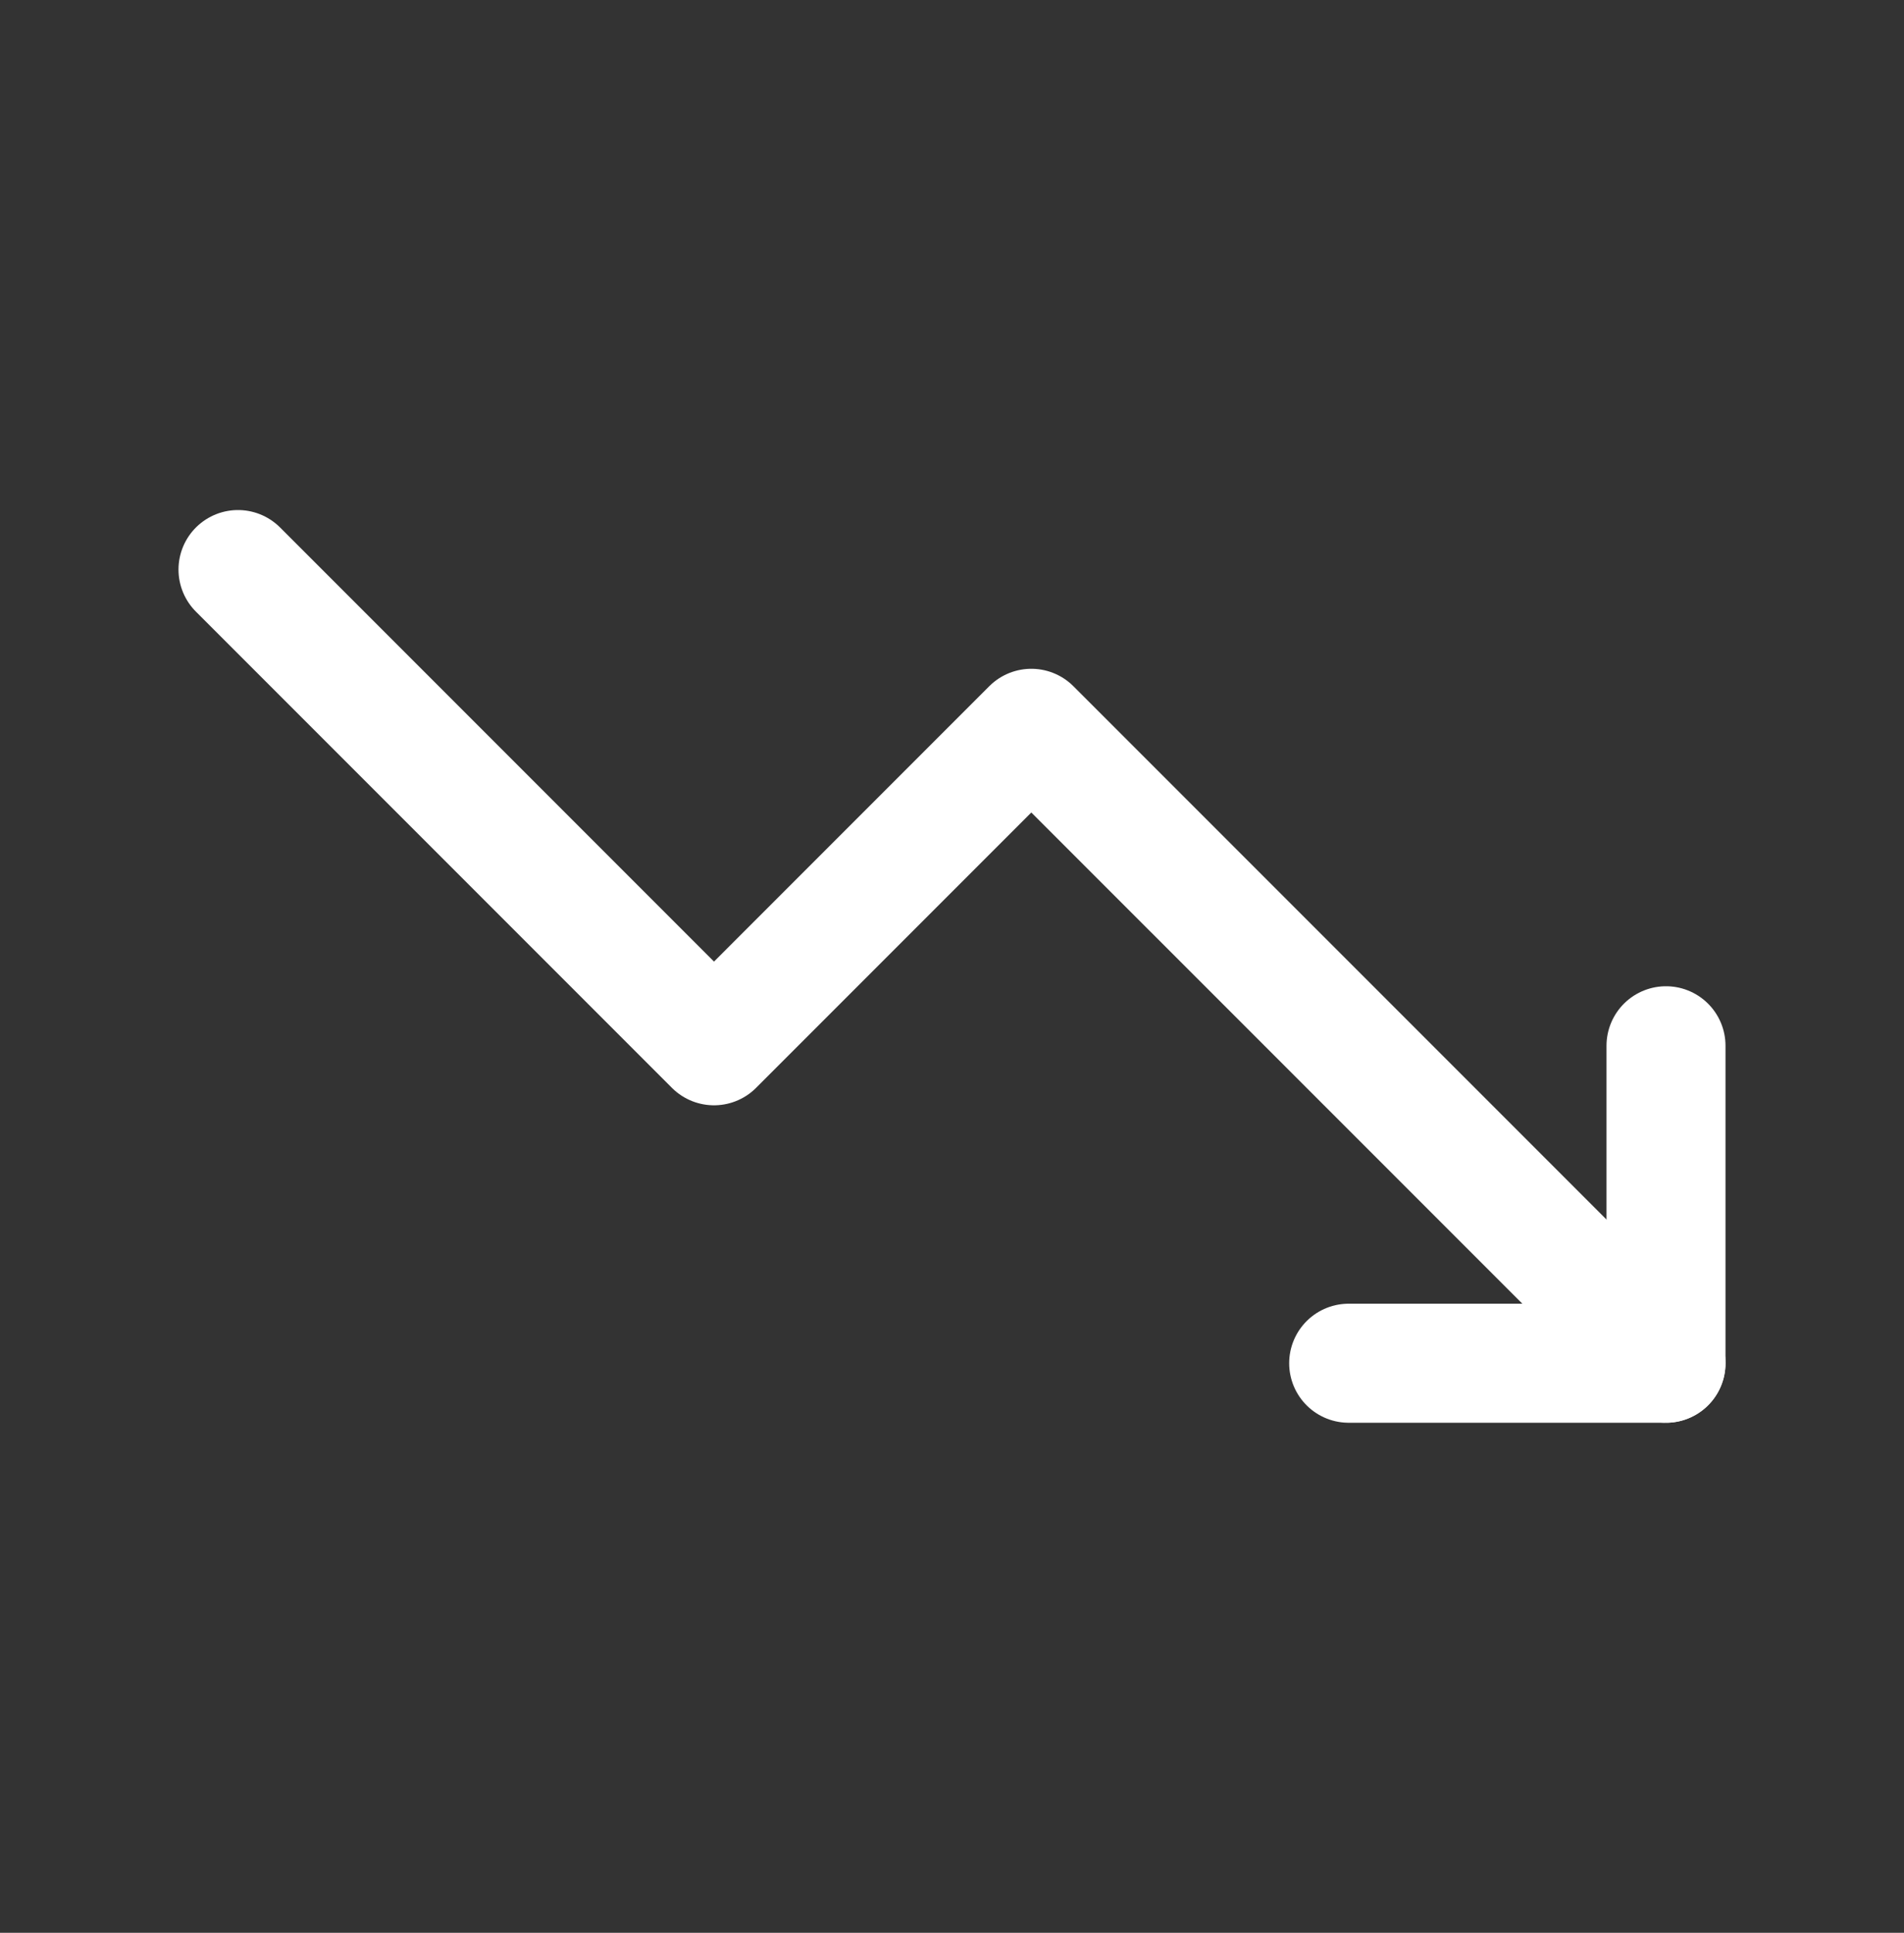
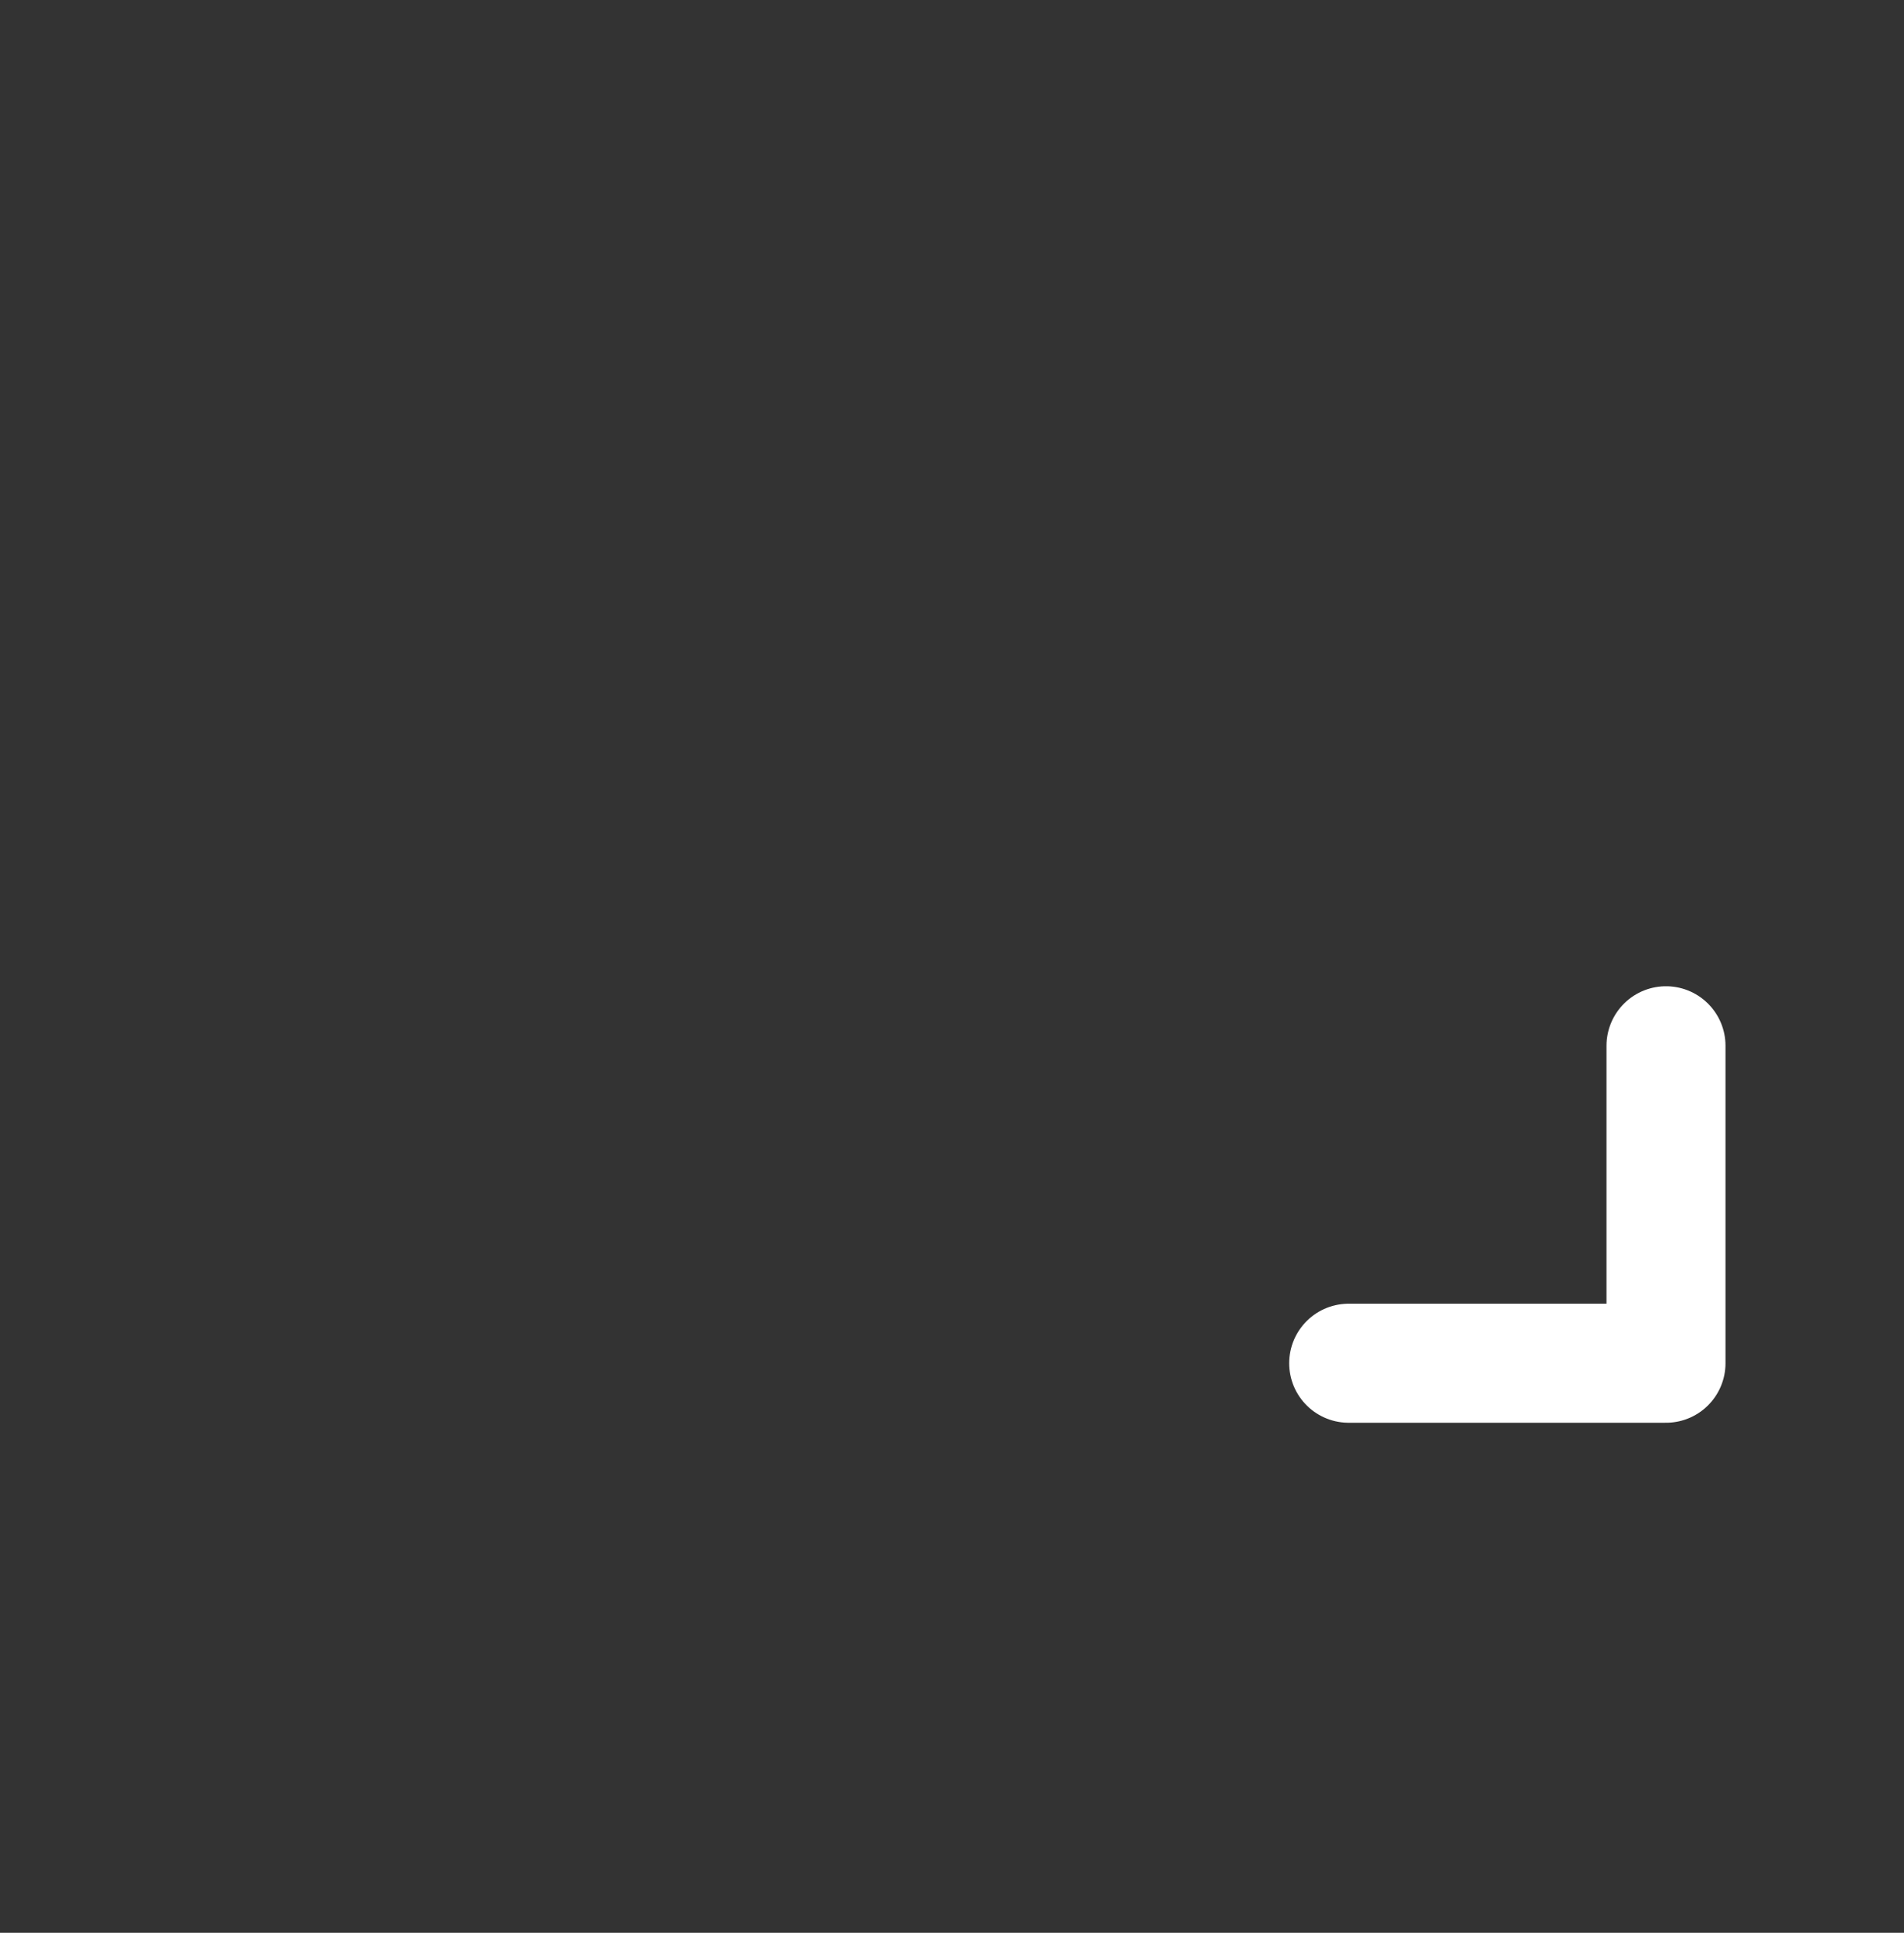
<svg xmlns="http://www.w3.org/2000/svg" width="68" height="69" viewBox="0 0 68 69" fill="none">
  <rect x="0" y="0" width="68" height="69" fill="#333333" stroke="none" />
-   <path d="M8.5 20.333L25.5 37.333L36.833 26L59.5 48.666" stroke="white" stroke-width="4.25" stroke-linecap="round" stroke-linejoin="round" />
  <path d="M48.167 48.666H59.5V37.333" stroke="white" stroke-width="4.25" stroke-linecap="round" stroke-linejoin="round" />
</svg>